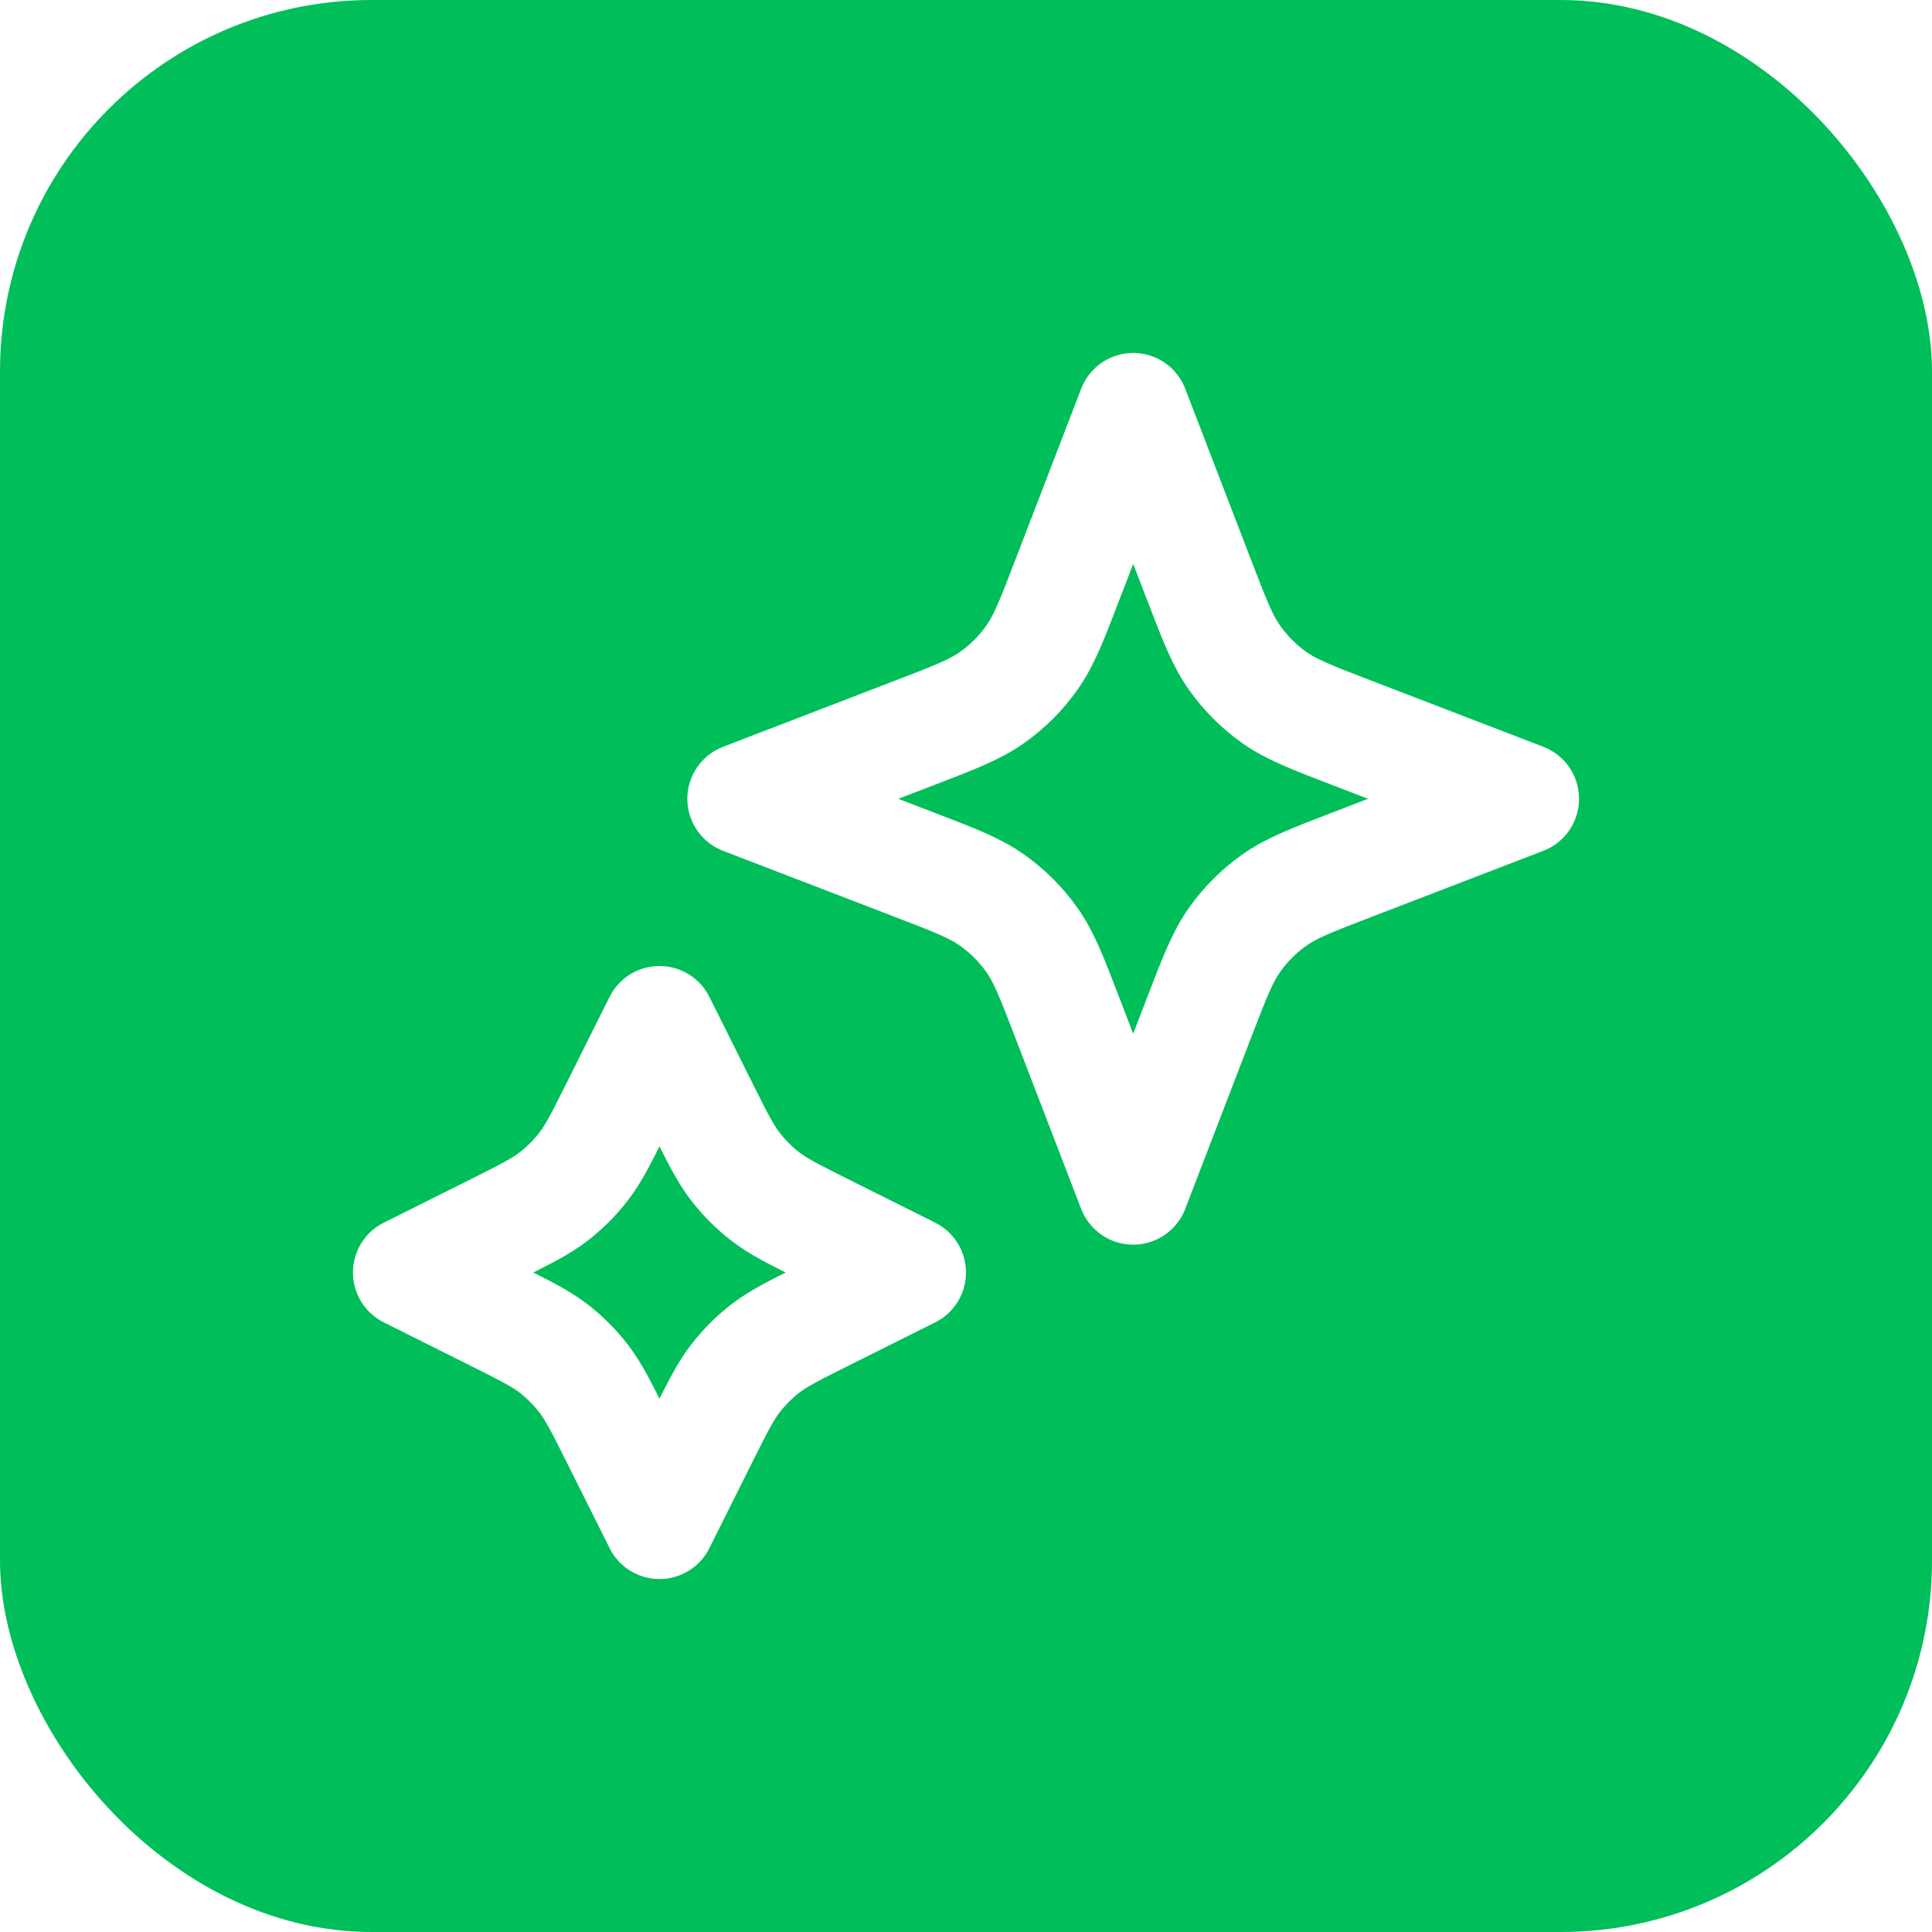
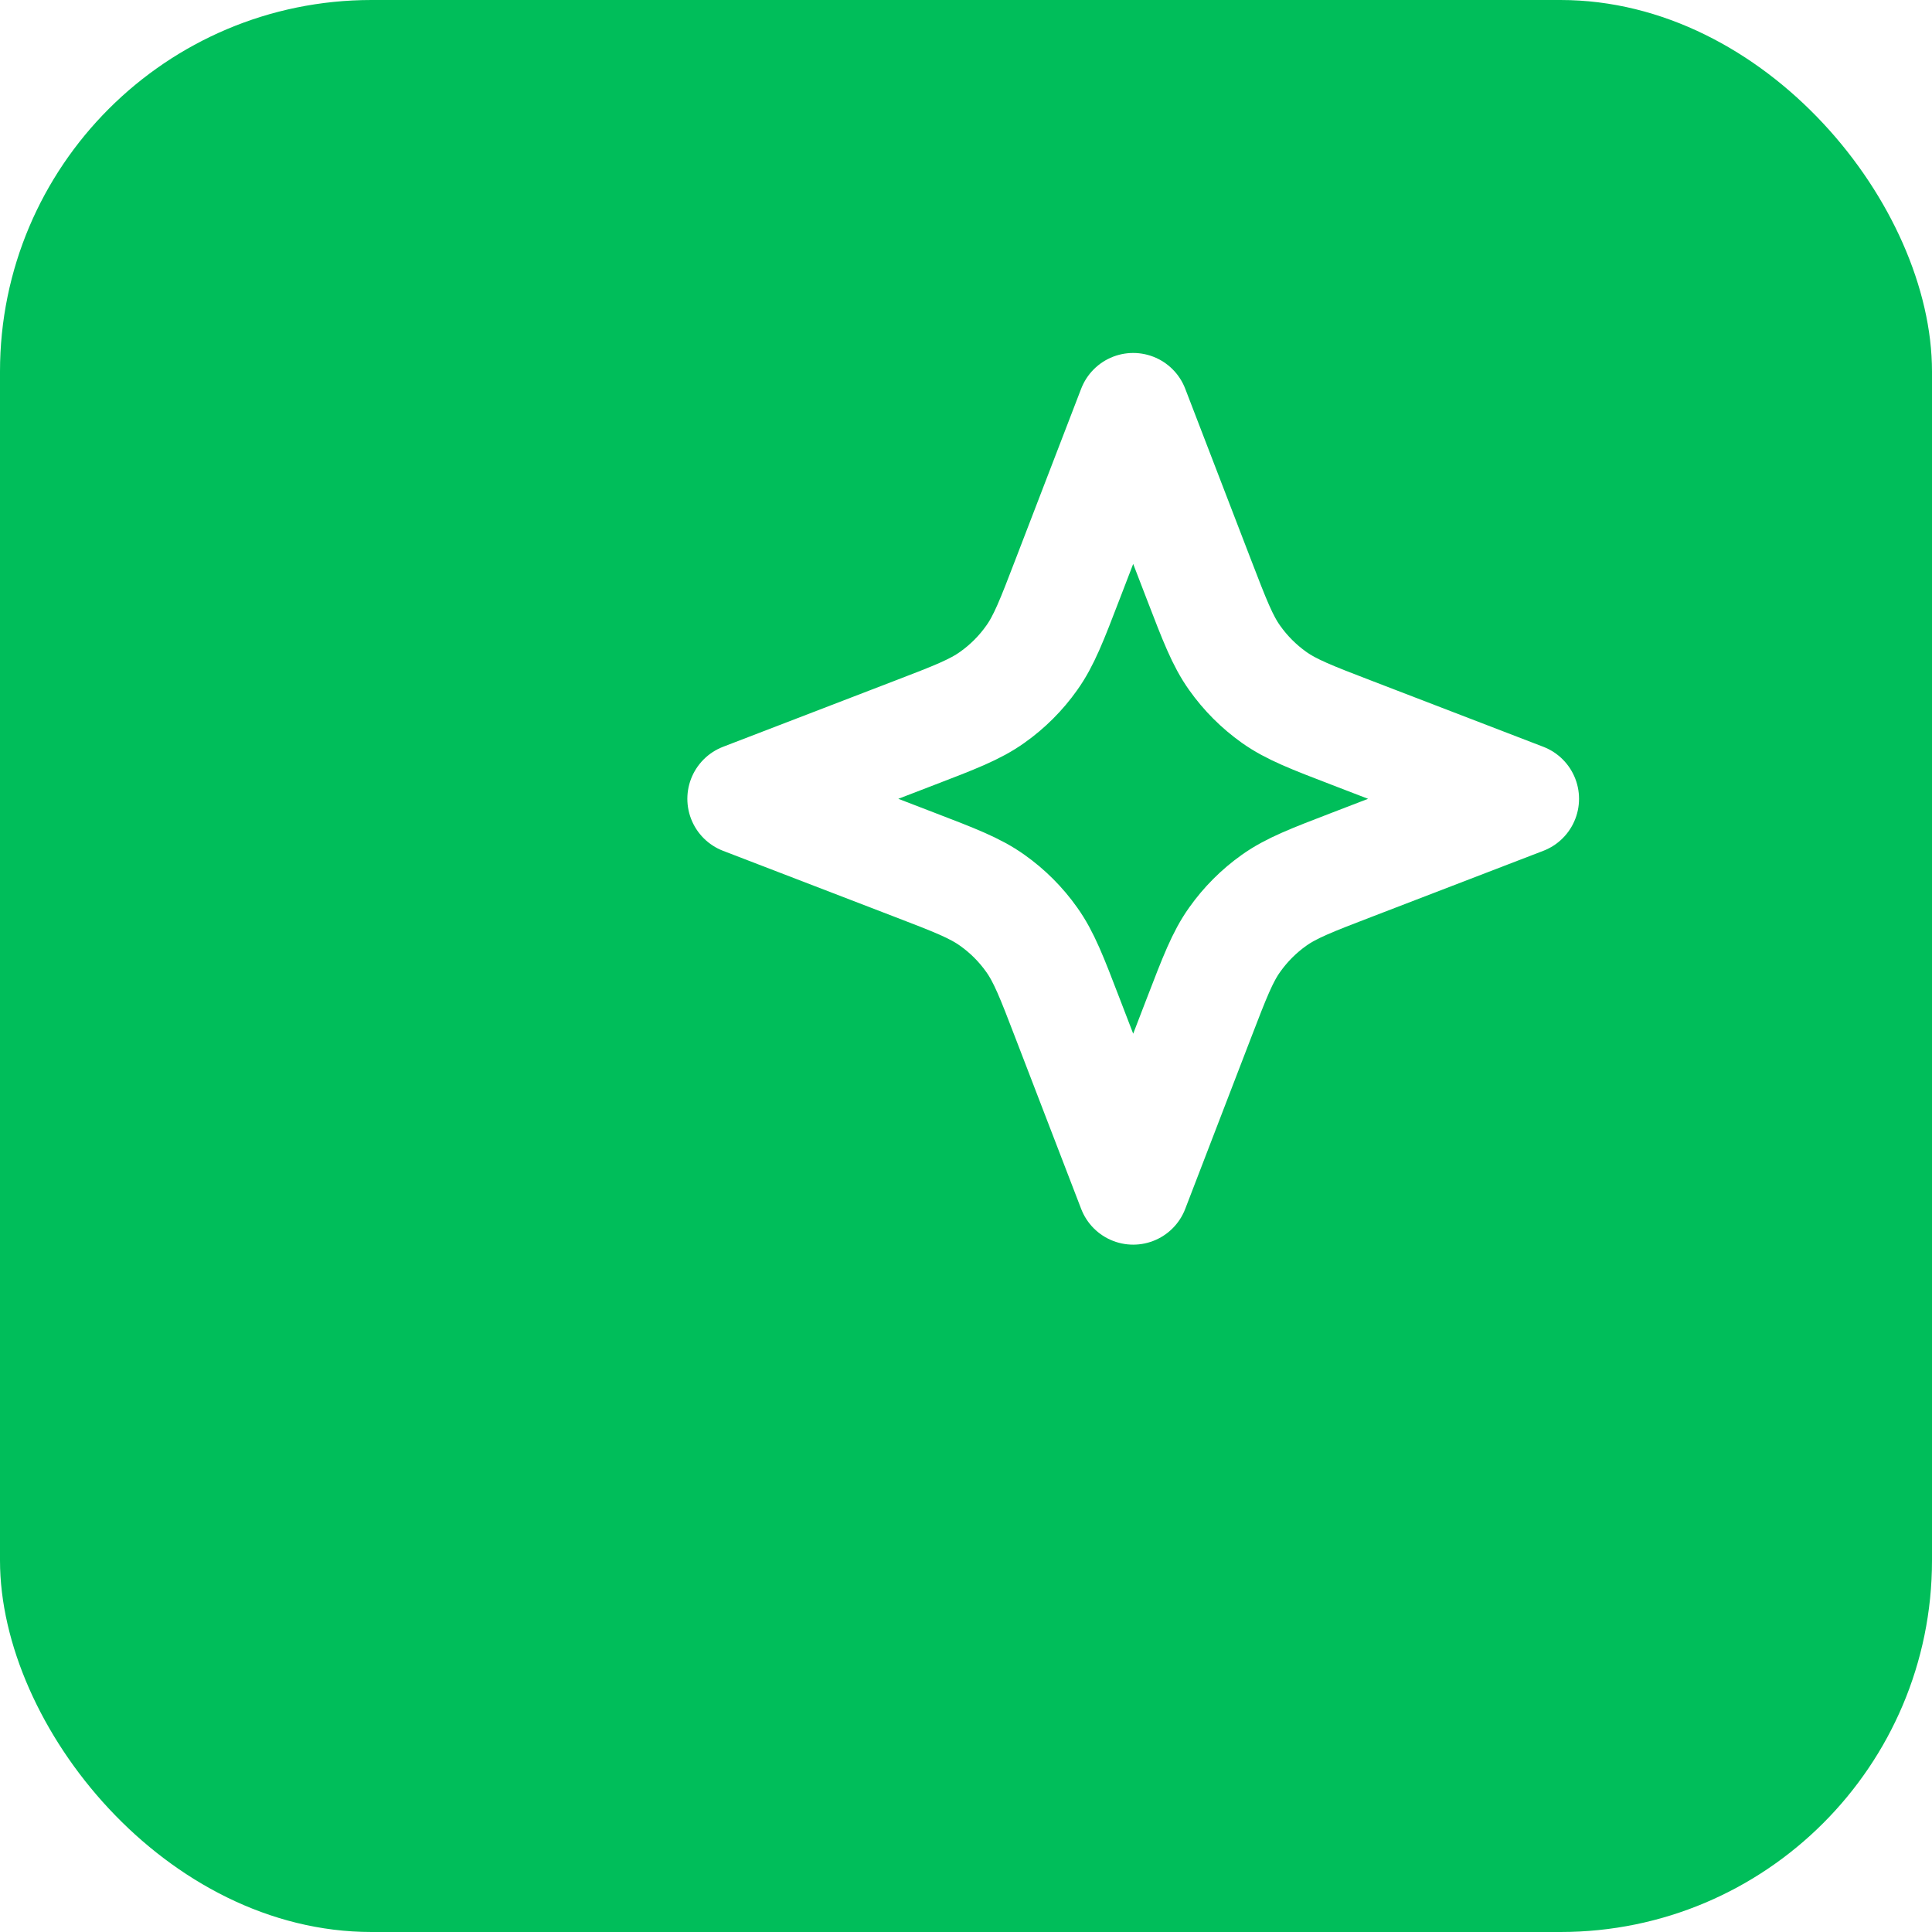
<svg xmlns="http://www.w3.org/2000/svg" width="26" height="26" viewBox="0 0 26 26" fill="none">
  <g filter="url(#filter0_b_26901_37448)">
    <rect width="26" height="26" rx="5" fill="#00BE5A" />
    <g clip-path="url(#clip0_26901_37448)">
-       <path d="M8.875 13.75L9.463 14.927C9.662 15.325 9.762 15.524 9.895 15.697C10.013 15.85 10.15 15.987 10.303 16.105C10.476 16.238 10.675 16.337 11.073 16.537L12.25 17.125L11.073 17.713C10.675 17.913 10.476 18.012 10.303 18.145C10.15 18.263 10.013 18.4 9.895 18.553C9.762 18.726 9.662 18.925 9.463 19.323L8.875 20.5L8.287 19.323C8.088 18.925 7.988 18.726 7.855 18.553C7.737 18.4 7.6 18.263 7.447 18.145C7.274 18.012 7.075 17.913 6.677 17.713L5.5 17.125L6.677 16.537C7.075 16.337 7.274 16.238 7.447 16.105C7.6 15.987 7.737 15.85 7.855 15.697C7.988 15.524 8.088 15.325 8.287 14.927L8.875 13.75Z" stroke="white" stroke-width="1.5" stroke-linecap="round" stroke-linejoin="round" />
      <path d="M15.25 5.5L16.134 7.798C16.346 8.348 16.451 8.623 16.616 8.854C16.761 9.059 16.941 9.239 17.145 9.384C17.377 9.549 17.652 9.655 18.202 9.866L20.5 10.75L18.202 11.634C17.652 11.845 17.377 11.951 17.145 12.116C16.941 12.261 16.761 12.441 16.616 12.646C16.451 12.877 16.346 13.152 16.134 13.702L15.25 16L14.366 13.702C14.155 13.152 14.049 12.877 13.884 12.646C13.739 12.441 13.559 12.261 13.354 12.116C13.123 11.951 12.848 11.845 12.298 11.634L10 10.75L12.298 9.866C12.848 9.655 13.123 9.549 13.354 9.384C13.559 9.239 13.739 9.059 13.884 8.854C14.049 8.623 14.155 8.348 14.366 7.798L15.25 5.5Z" stroke="white" stroke-width="1.5" stroke-linecap="round" stroke-linejoin="round" />
    </g>
  </g>
  <defs>
    <filter id="filter0_b_26901_37448" x="-4" y="-4" width="34" height="34" filterUnits="userSpaceOnUse" color-interpolation-filters="sRGB">
      <feFlood flood-opacity="0" result="BackgroundImageFix" />
      <feGaussianBlur in="BackgroundImageFix" stdDeviation="2" />
      <feComposite in2="SourceAlpha" operator="in" result="effect1_backgroundBlur_26901_37448" />
      <feBlend mode="normal" in="SourceGraphic" in2="effect1_backgroundBlur_26901_37448" result="shape" />
    </filter>
    <clipPath id="clip0_26901_37448">
      <rect width="18" height="18" fill="white" transform="translate(4 4)" />
    </clipPath>
  </defs>
</svg>